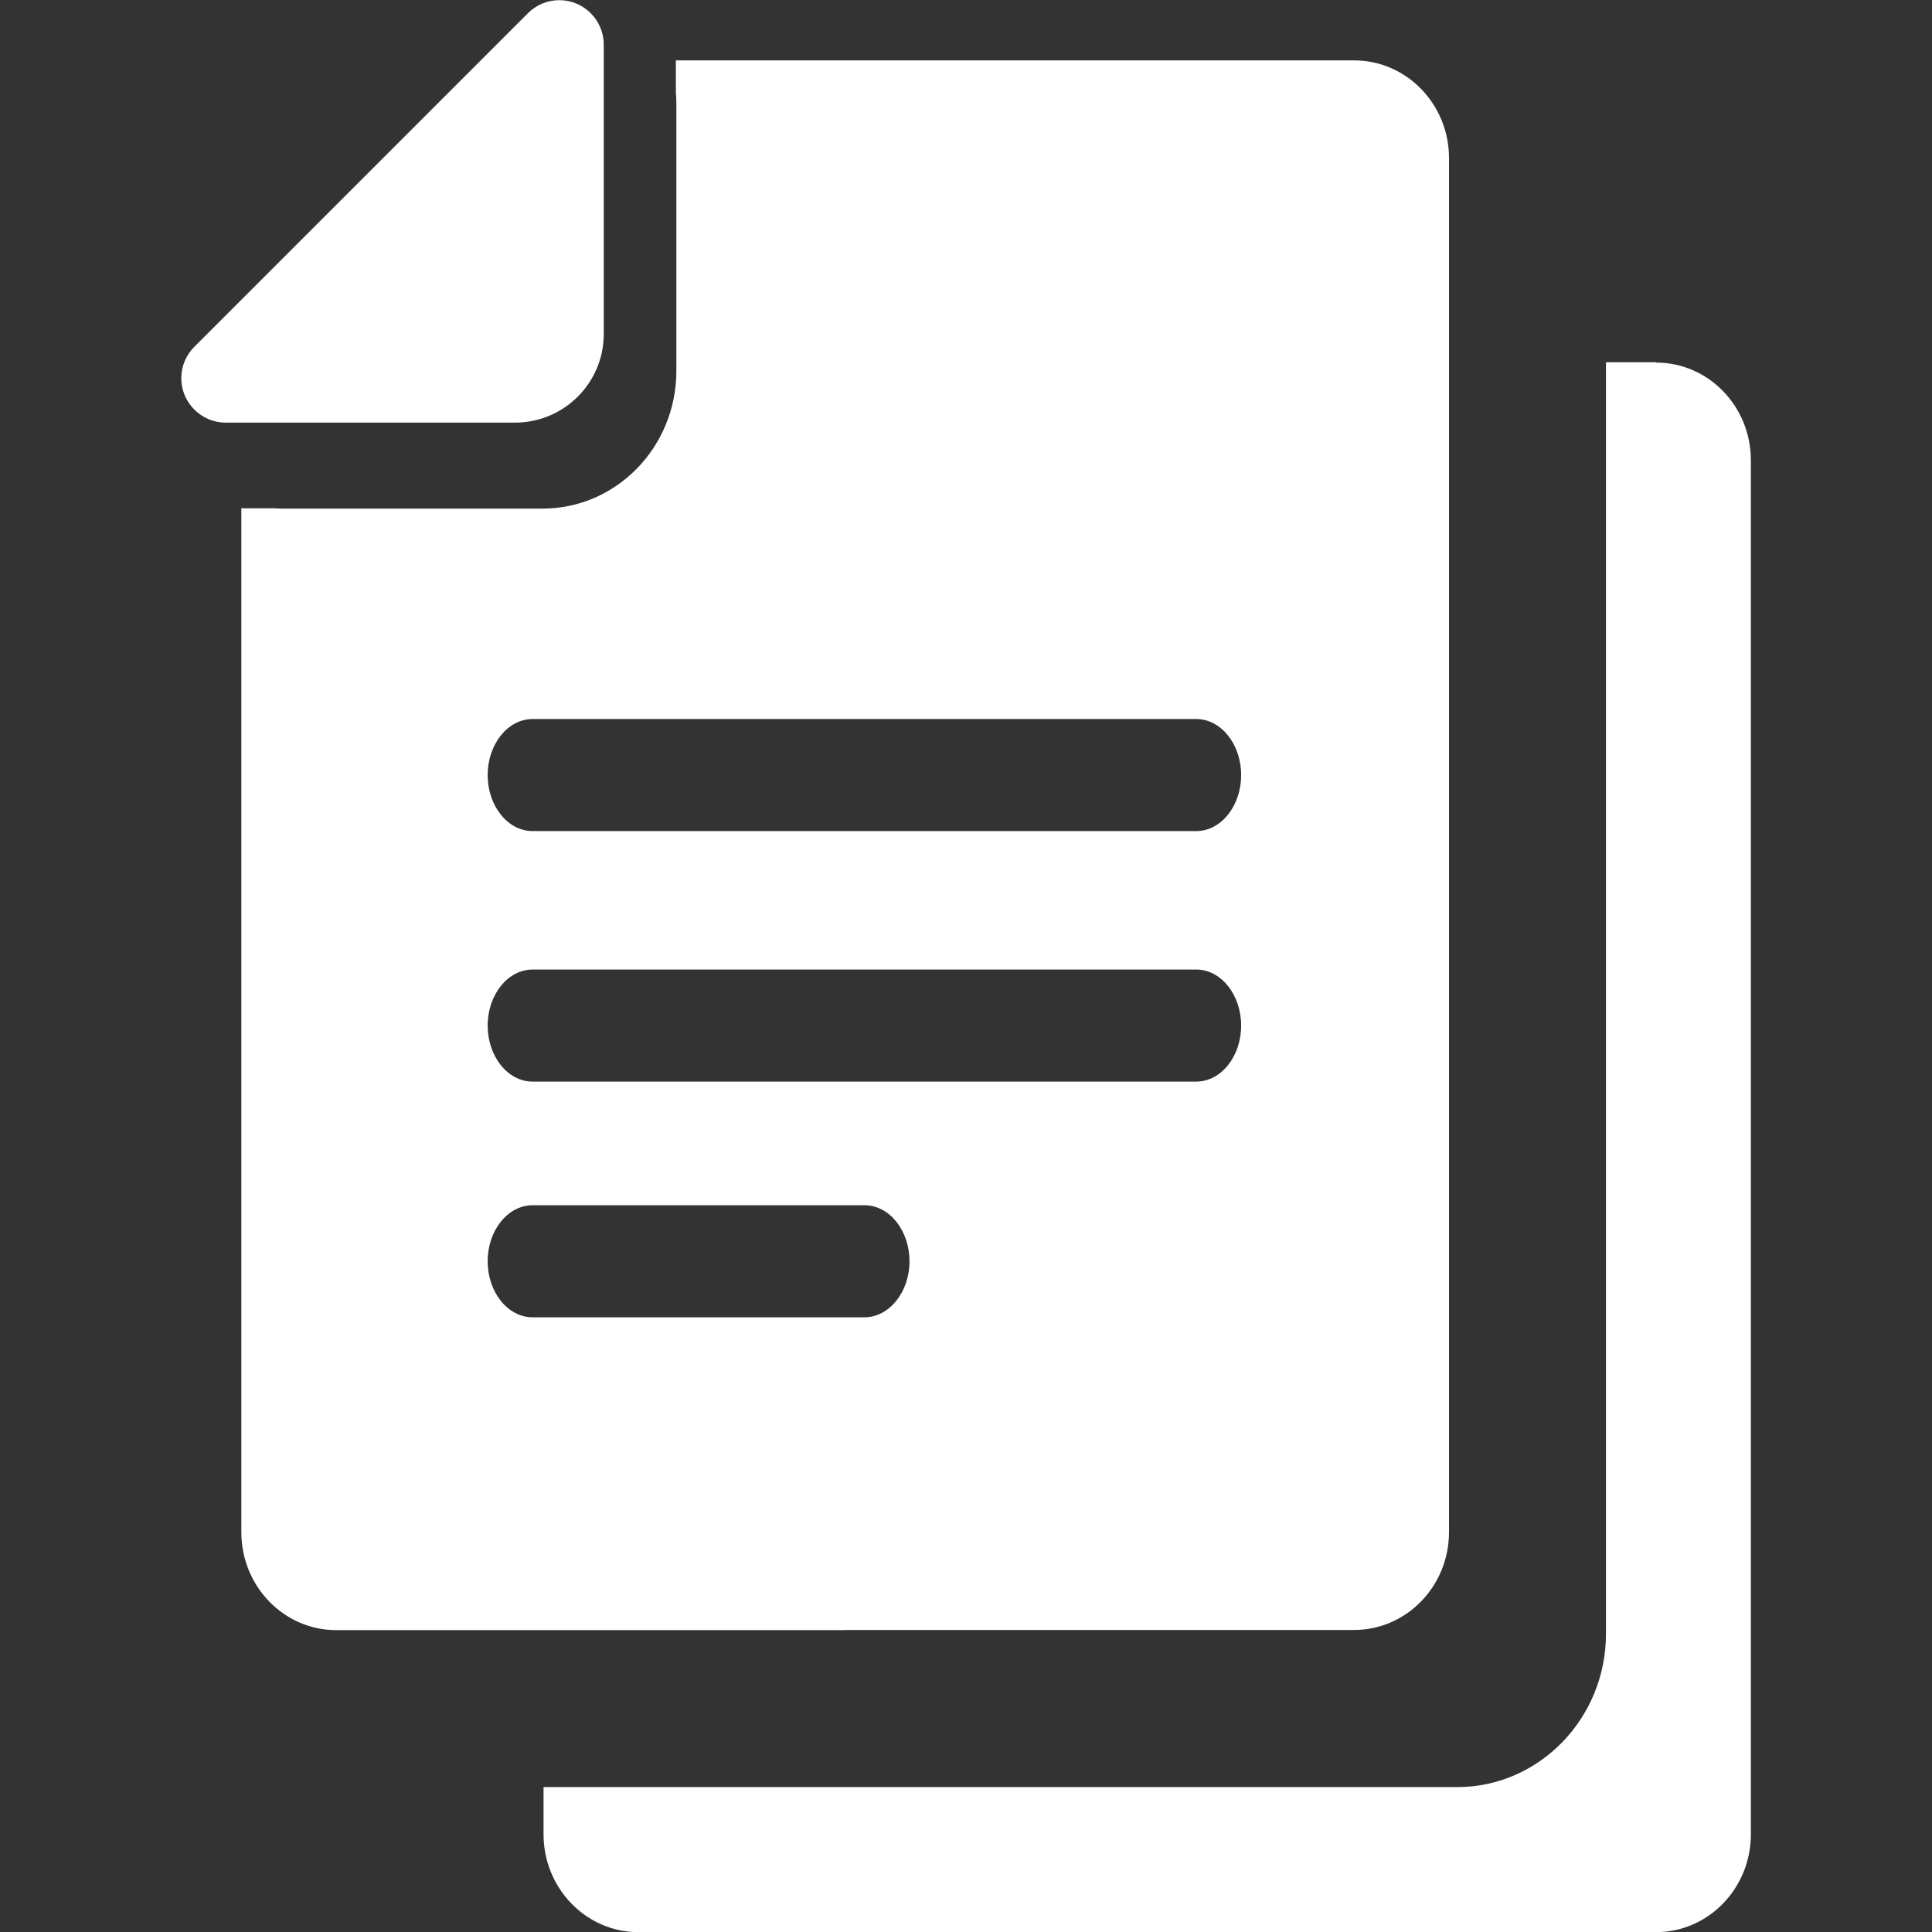
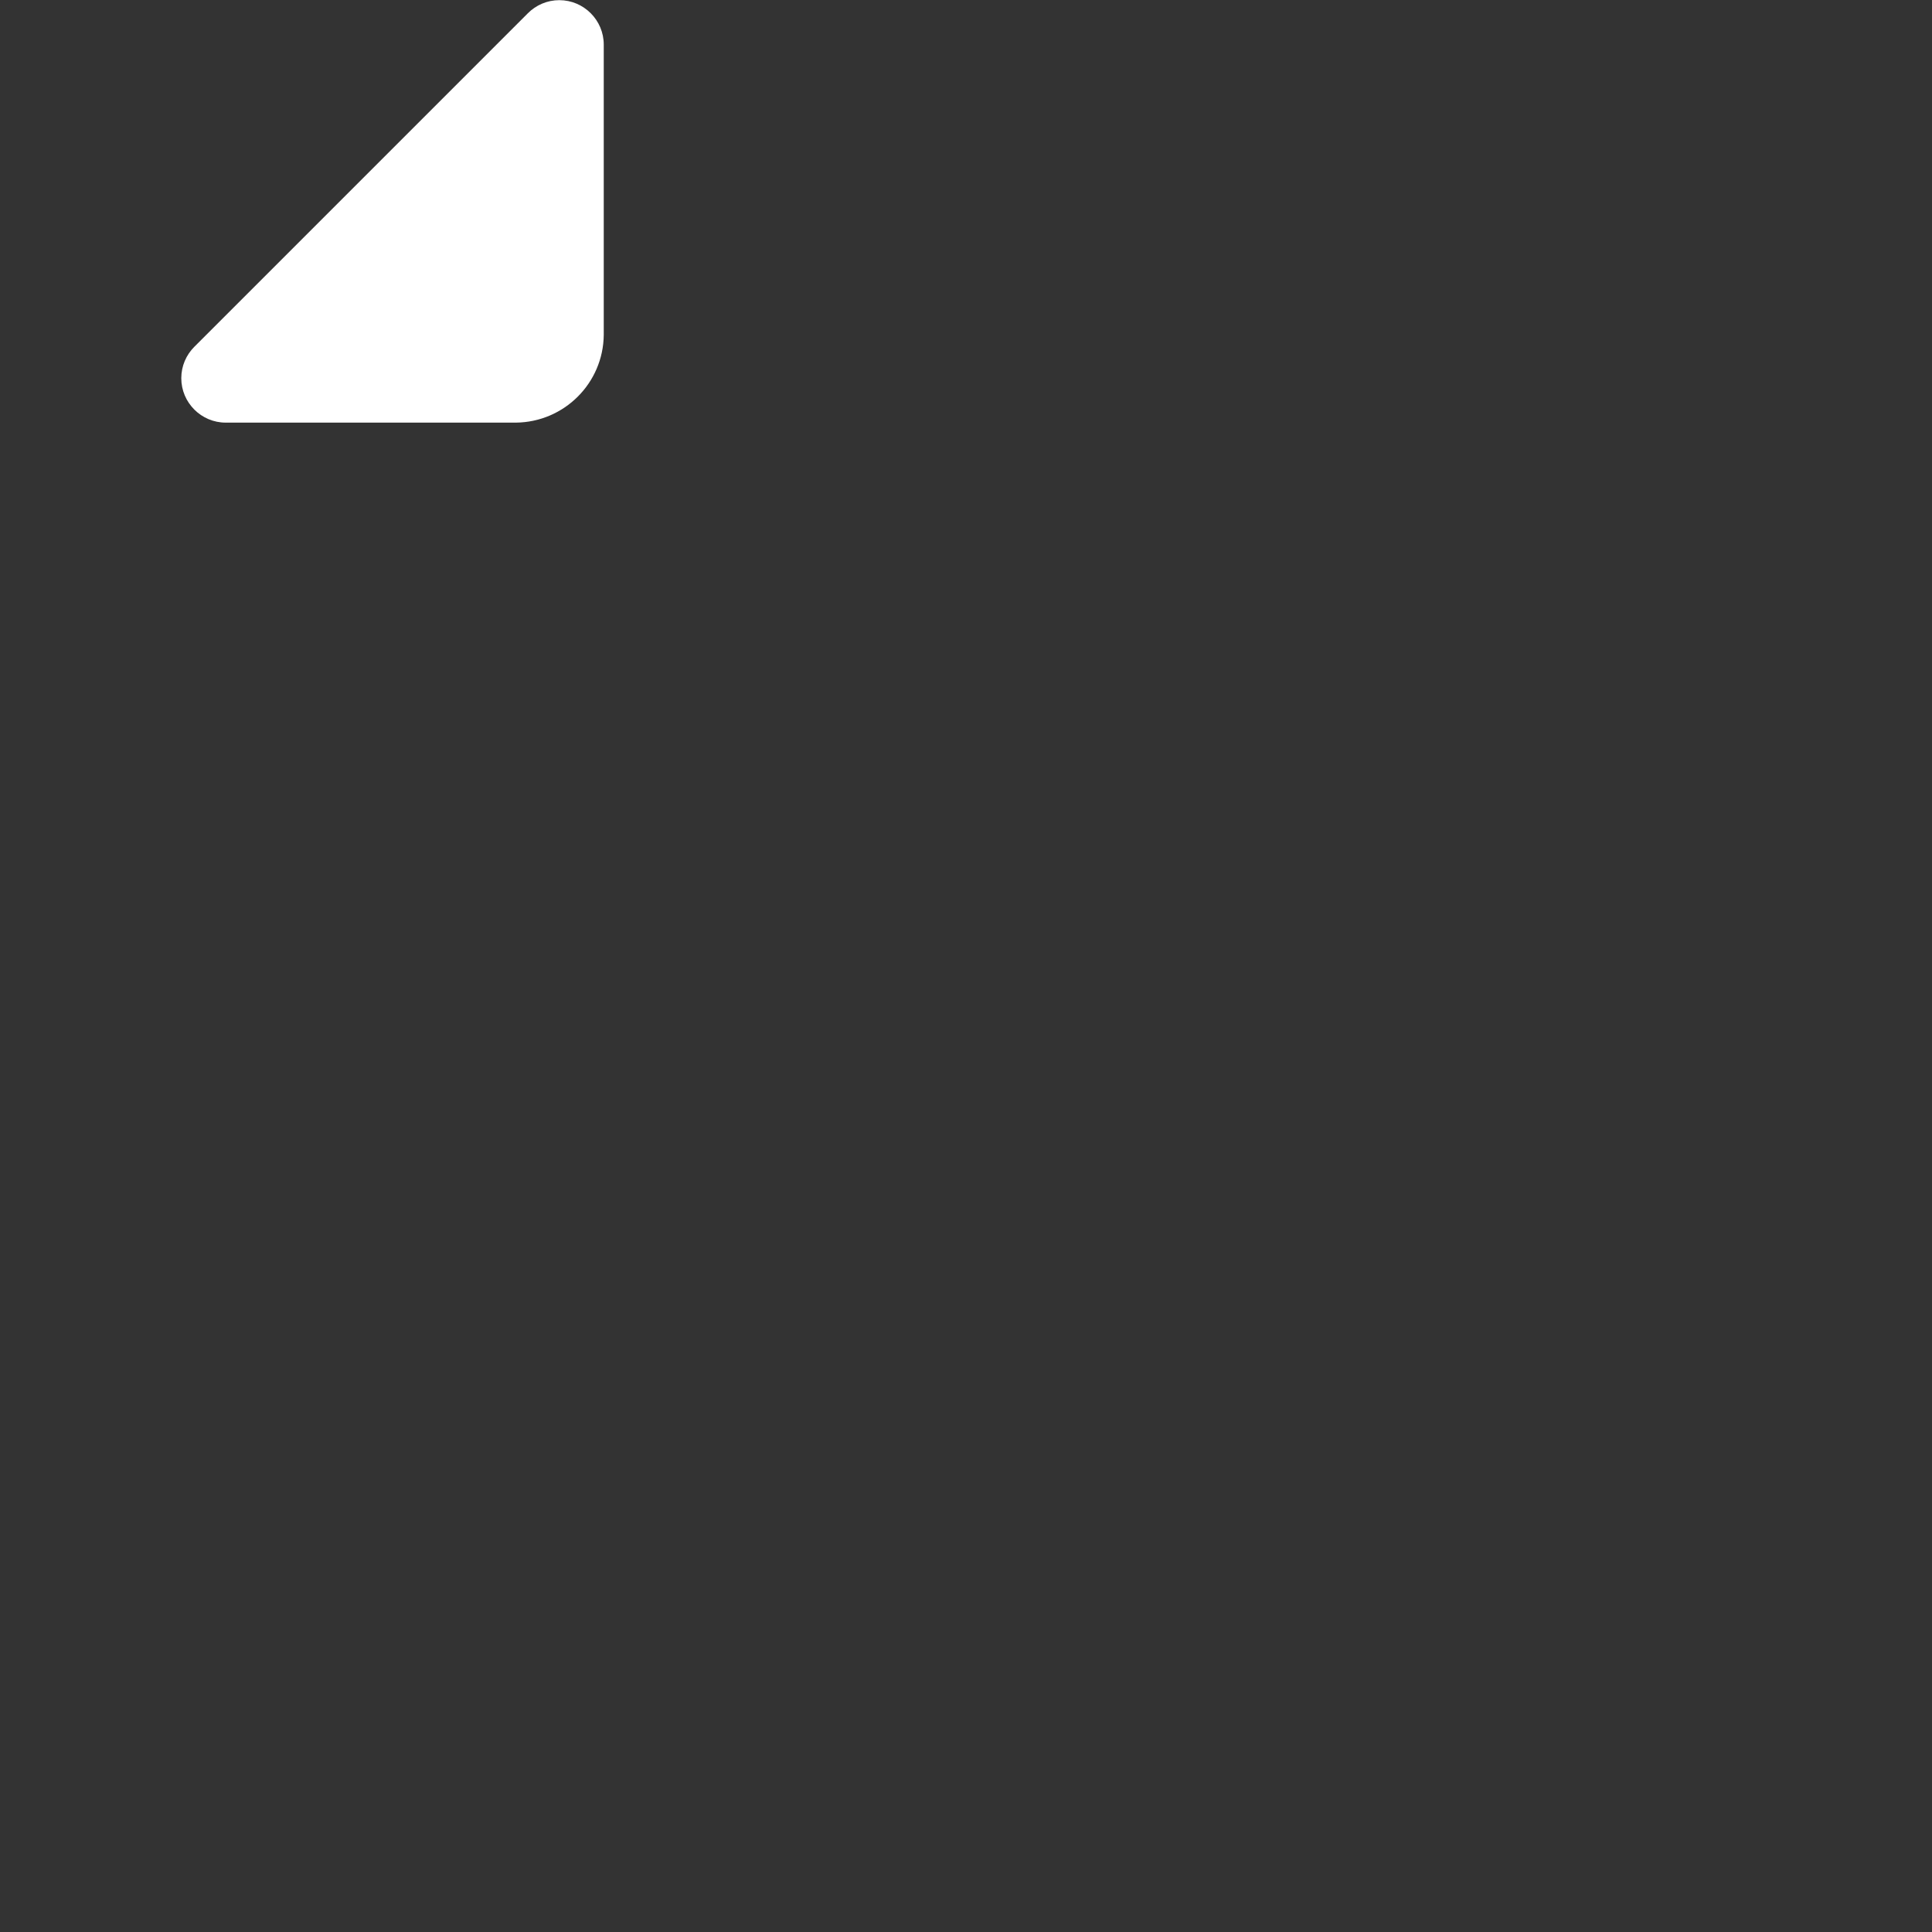
<svg xmlns="http://www.w3.org/2000/svg" version="1.1" width="1024" height="1024" viewBox="0 0 1024 1024">
  <rect x="0" y="0" width="1024" height="1024" fill="#333333" stroke="none" />
-   <path fill="#fff" d="M877.739 192h-26.539v673.962c0 44.8-35.413 81.237-78.848 81.237h-484.266v25.003c0 28.587 22.528 51.883 50.261 51.883h539.306c27.819 0 50.347-23.211 50.347-51.883v-728.234c0-28.587-22.443-51.797-50.261-51.797z" />
-   <path fill="#fff" d="M447.915 863.915h269.739c27.819 0 50.347-23.211 50.347-51.883v-728.234c0-28.587-22.528-51.797-50.347-51.797h-359.424v17.152c0.171 1.792 0.256 3.584 0.256 5.461v141.995c0 40.277-31.744 72.96-70.912 72.96h-137.813c-1.451 0-2.987-0.085-4.352-0.171h-17.493v542.719c0 28.587 22.528 51.883 50.261 51.883h269.653zM458.155 698.197h-175.872c-13.141 0-23.808-13.312-23.808-29.696s10.667-29.696 23.808-29.696h175.957c13.141 0 23.808 13.312 23.808 29.696s-10.752 29.696-23.893 29.696zM634.027 573.269h-351.744c-13.141 0-23.808-13.312-23.808-29.696s10.667-29.696 23.808-29.696h351.744c13.141 0 23.808 13.312 23.808 29.696s-10.667 29.696-23.808 29.696zM282.283 381.099h351.744c13.141 0 23.808 13.312 23.808 29.696s-10.667 29.696-23.808 29.696h-351.744c-13.141 0-23.808-13.312-23.808-29.696s10.667-29.696 23.808-29.696z" />
  <path fill="#fff" d="M119.637 224h153.771c25.6-0.256 46.336-20.907 46.592-46.507v-153.856c0-12.971-10.581-23.552-23.552-23.552-6.485 0-12.373 2.645-16.64 6.912v0l-176.811 176.811c-4.267 4.267-6.912 10.155-6.912 16.64 0 12.971 10.581 23.552 23.552 23.552 0 0 0 0 0 0v0z" />
</svg>